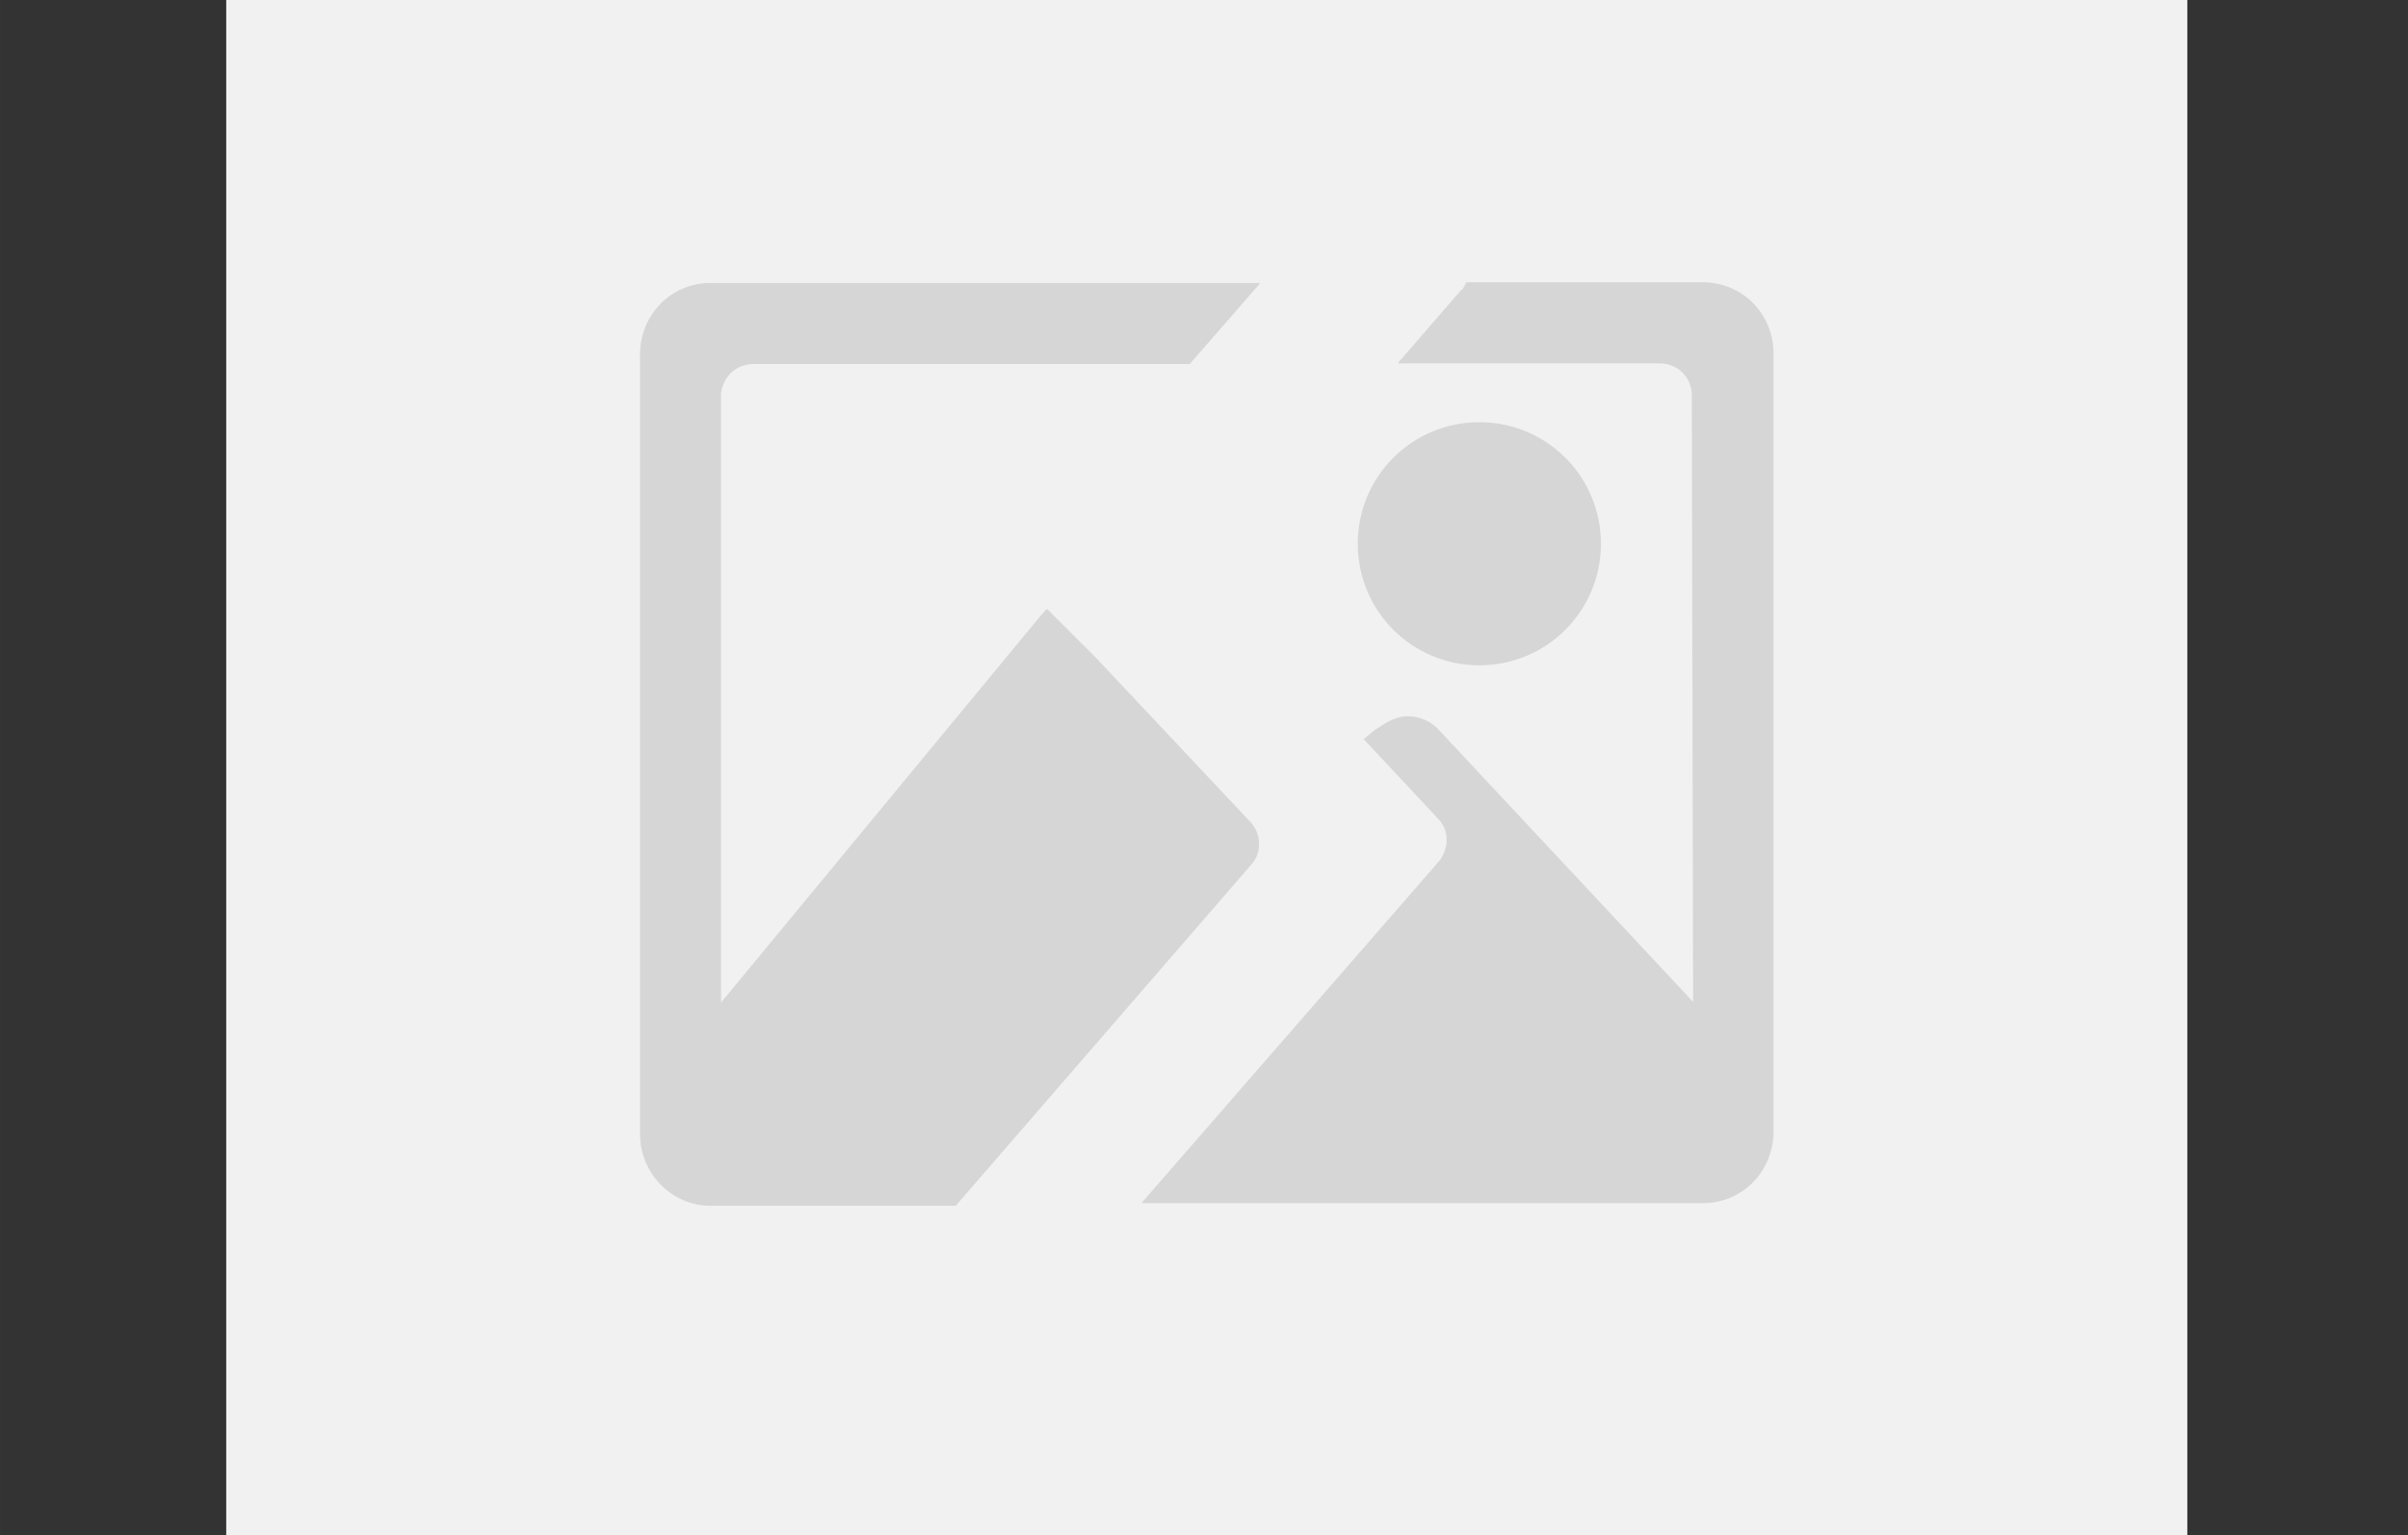
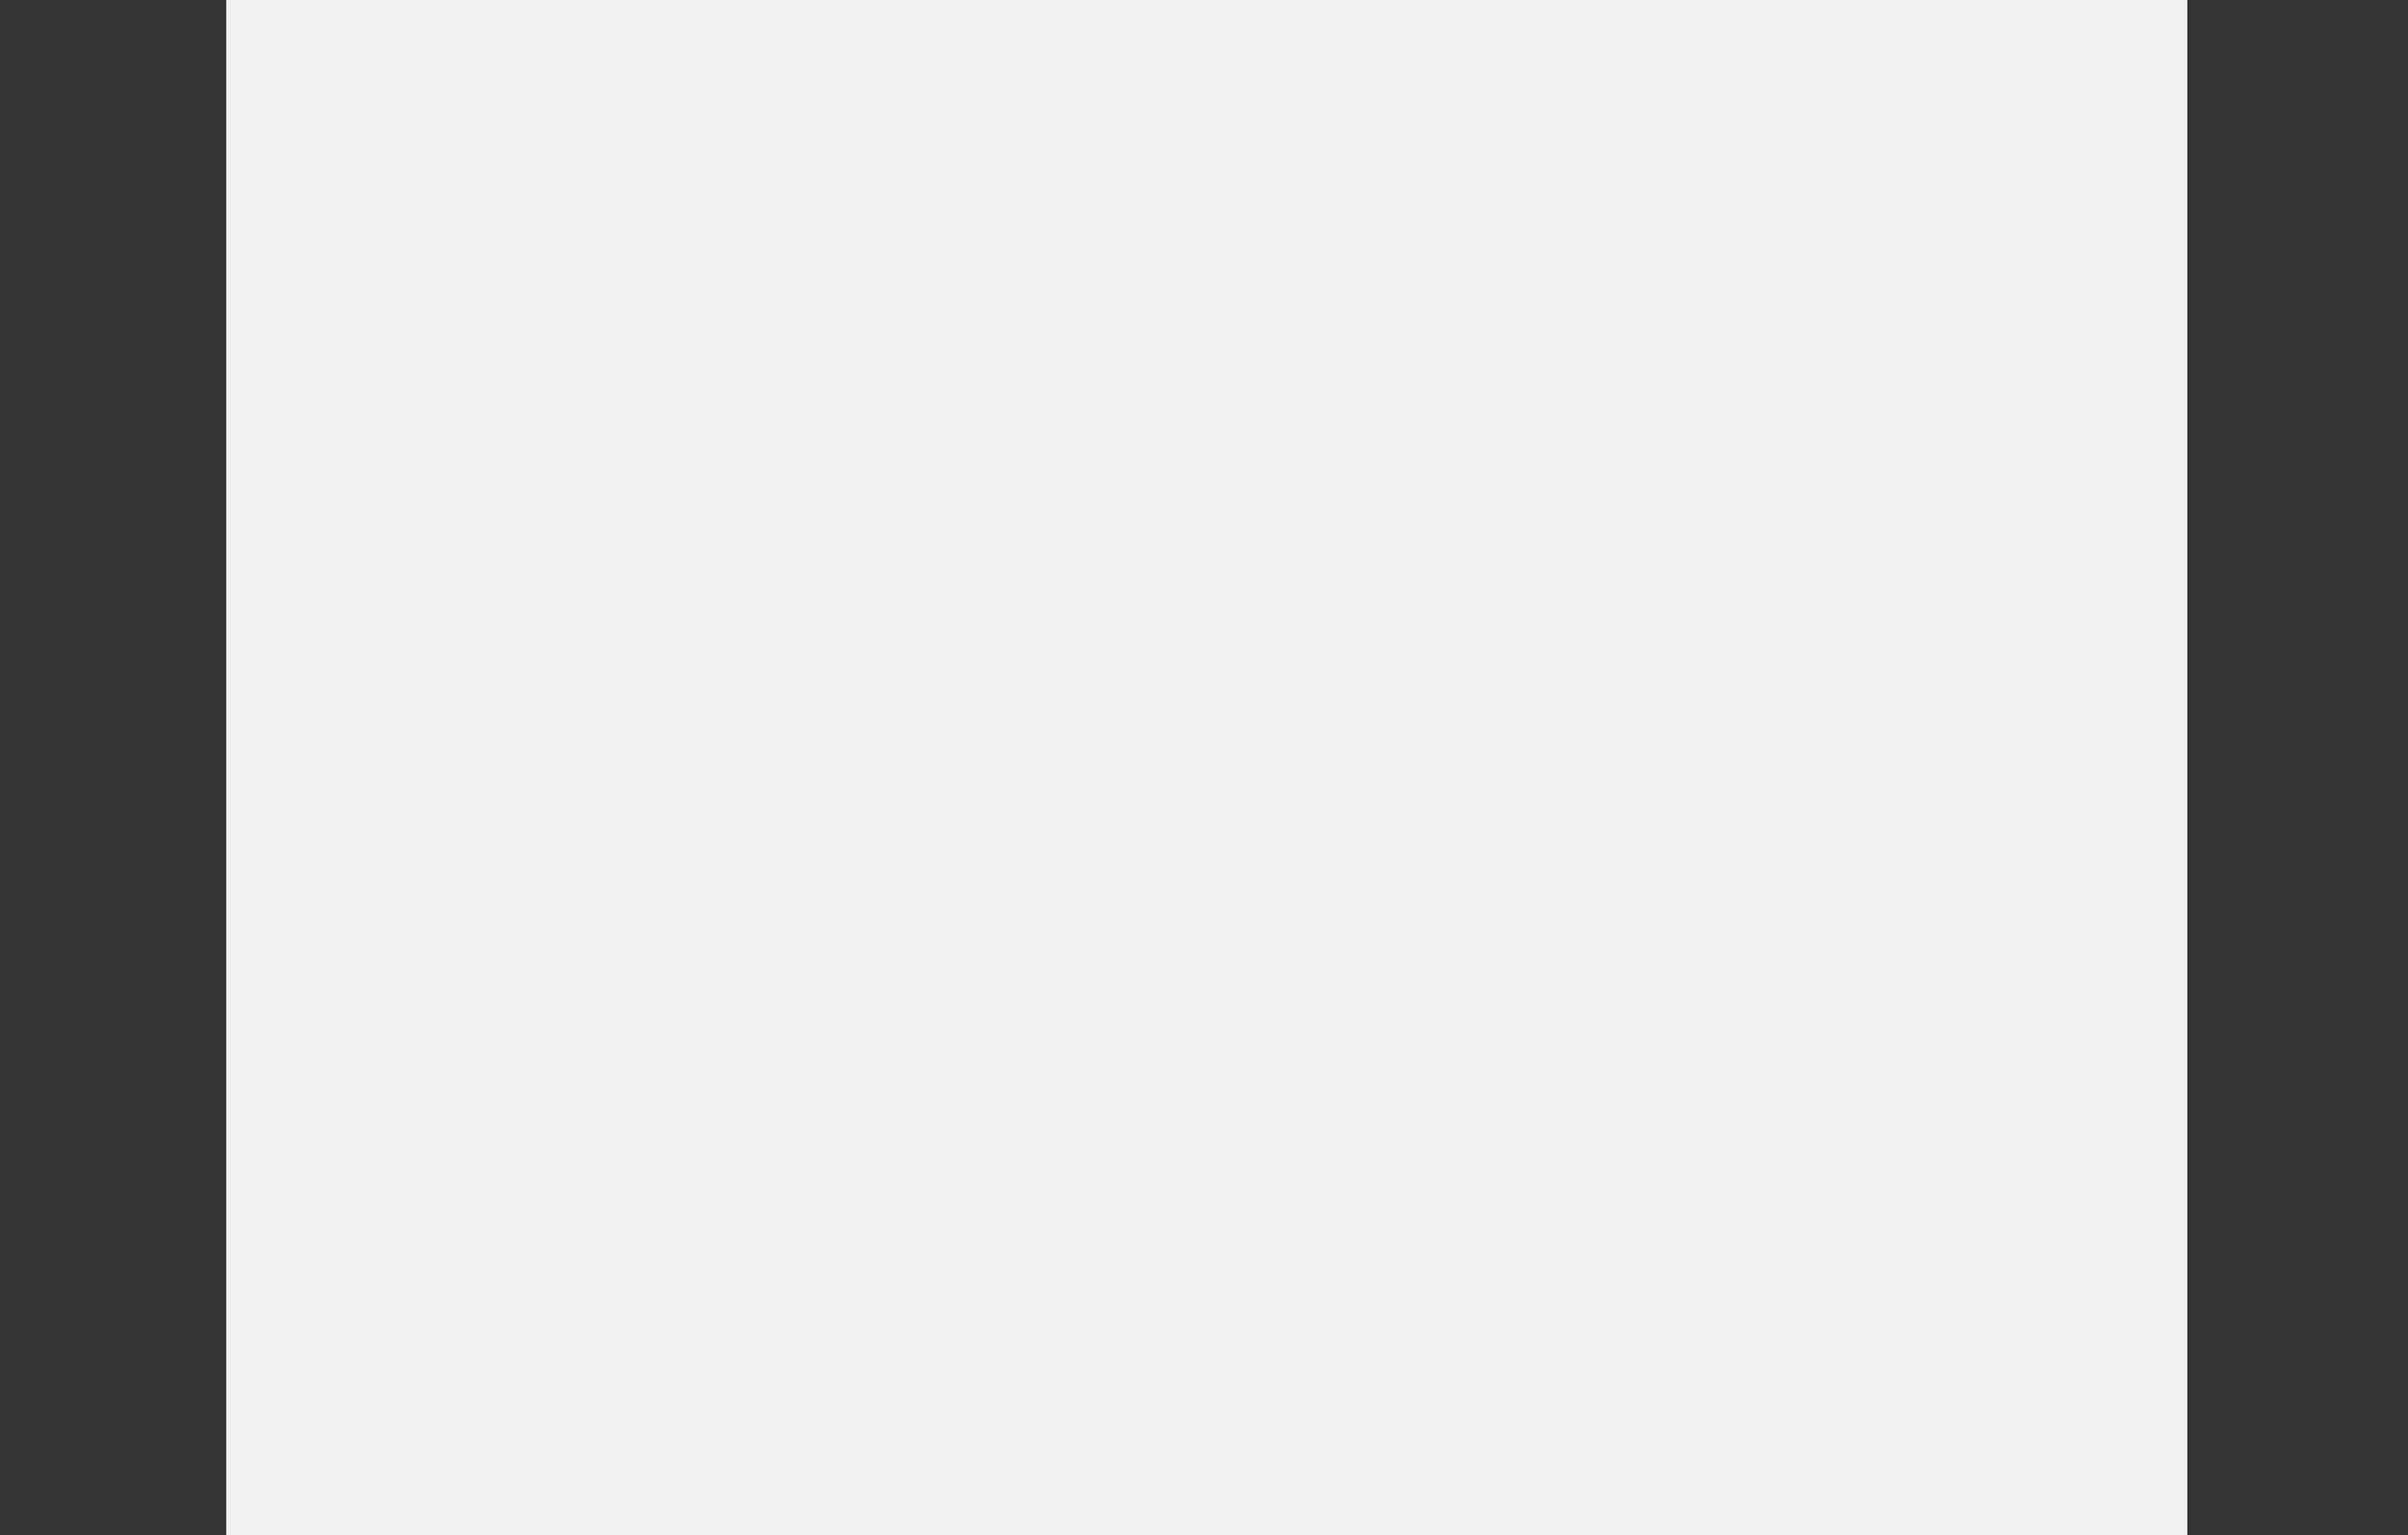
<svg xmlns="http://www.w3.org/2000/svg" t="1752720305266" class="icon" viewBox="0 0 1606 1024" version="1.1" p-id="46962" width="50.188" height="32">
  <rect x="0" y="0" width="1606" height="1024" fill="#333333" stroke="none" />
  <path d="M150.873-157.819h1307.946v1307.946h-1307.946z" fill="#F1F1F1" p-id="46963" />
-   <path d="M834.926 576.358c6.532-7.409 6.532-20.054-0.875-27.907l-102.894-109.428-32.698-32.698c-1.743 0.875-2.619 2.619-4.356 4.356l-213.193 258.102v-406.77c1.743-11.773 10.898-19.185 21.795-19.185h290.797l47.082-54.057h-366.662c-26.163 0-47.082 20.929-47.082 47.957v519.693c0 26.163 20.929 47.957 47.082 47.957h163.489l197.501-228.021zM905.551 362.737c0 44.902 36.191 81.090 81.090 81.090s81.090-36.191 81.090-81.090-36.191-81.090-81.090-81.090-81.090 36.191-81.090 81.090z" fill="#D6D6D6" p-id="46964" />
-   <path d="M1135.752 188.331h-157.828c-0.875 1.743-1.743 4.356-3.484 5.227l-42.292 48.831h174.388c11.773 0 20.929 8.287 21.795 20.054l0.875 405.901-168.725-180.496c-5.227-6.098-12.637-10.031-21.795-10.031-8.287 0-14.381 4.356-21.795 9.153l-7.409 6.098 49.701 53.187c7.409 7.409 7.409 19.185 0.875 27.907l-198.811 228.451h374.508c26.163 0 47.082-20.929 47.082-47.957v-518.819c0-26.596-20.929-47.527-47.082-47.527z" fill="#D6D6D6" p-id="46965" />
</svg>